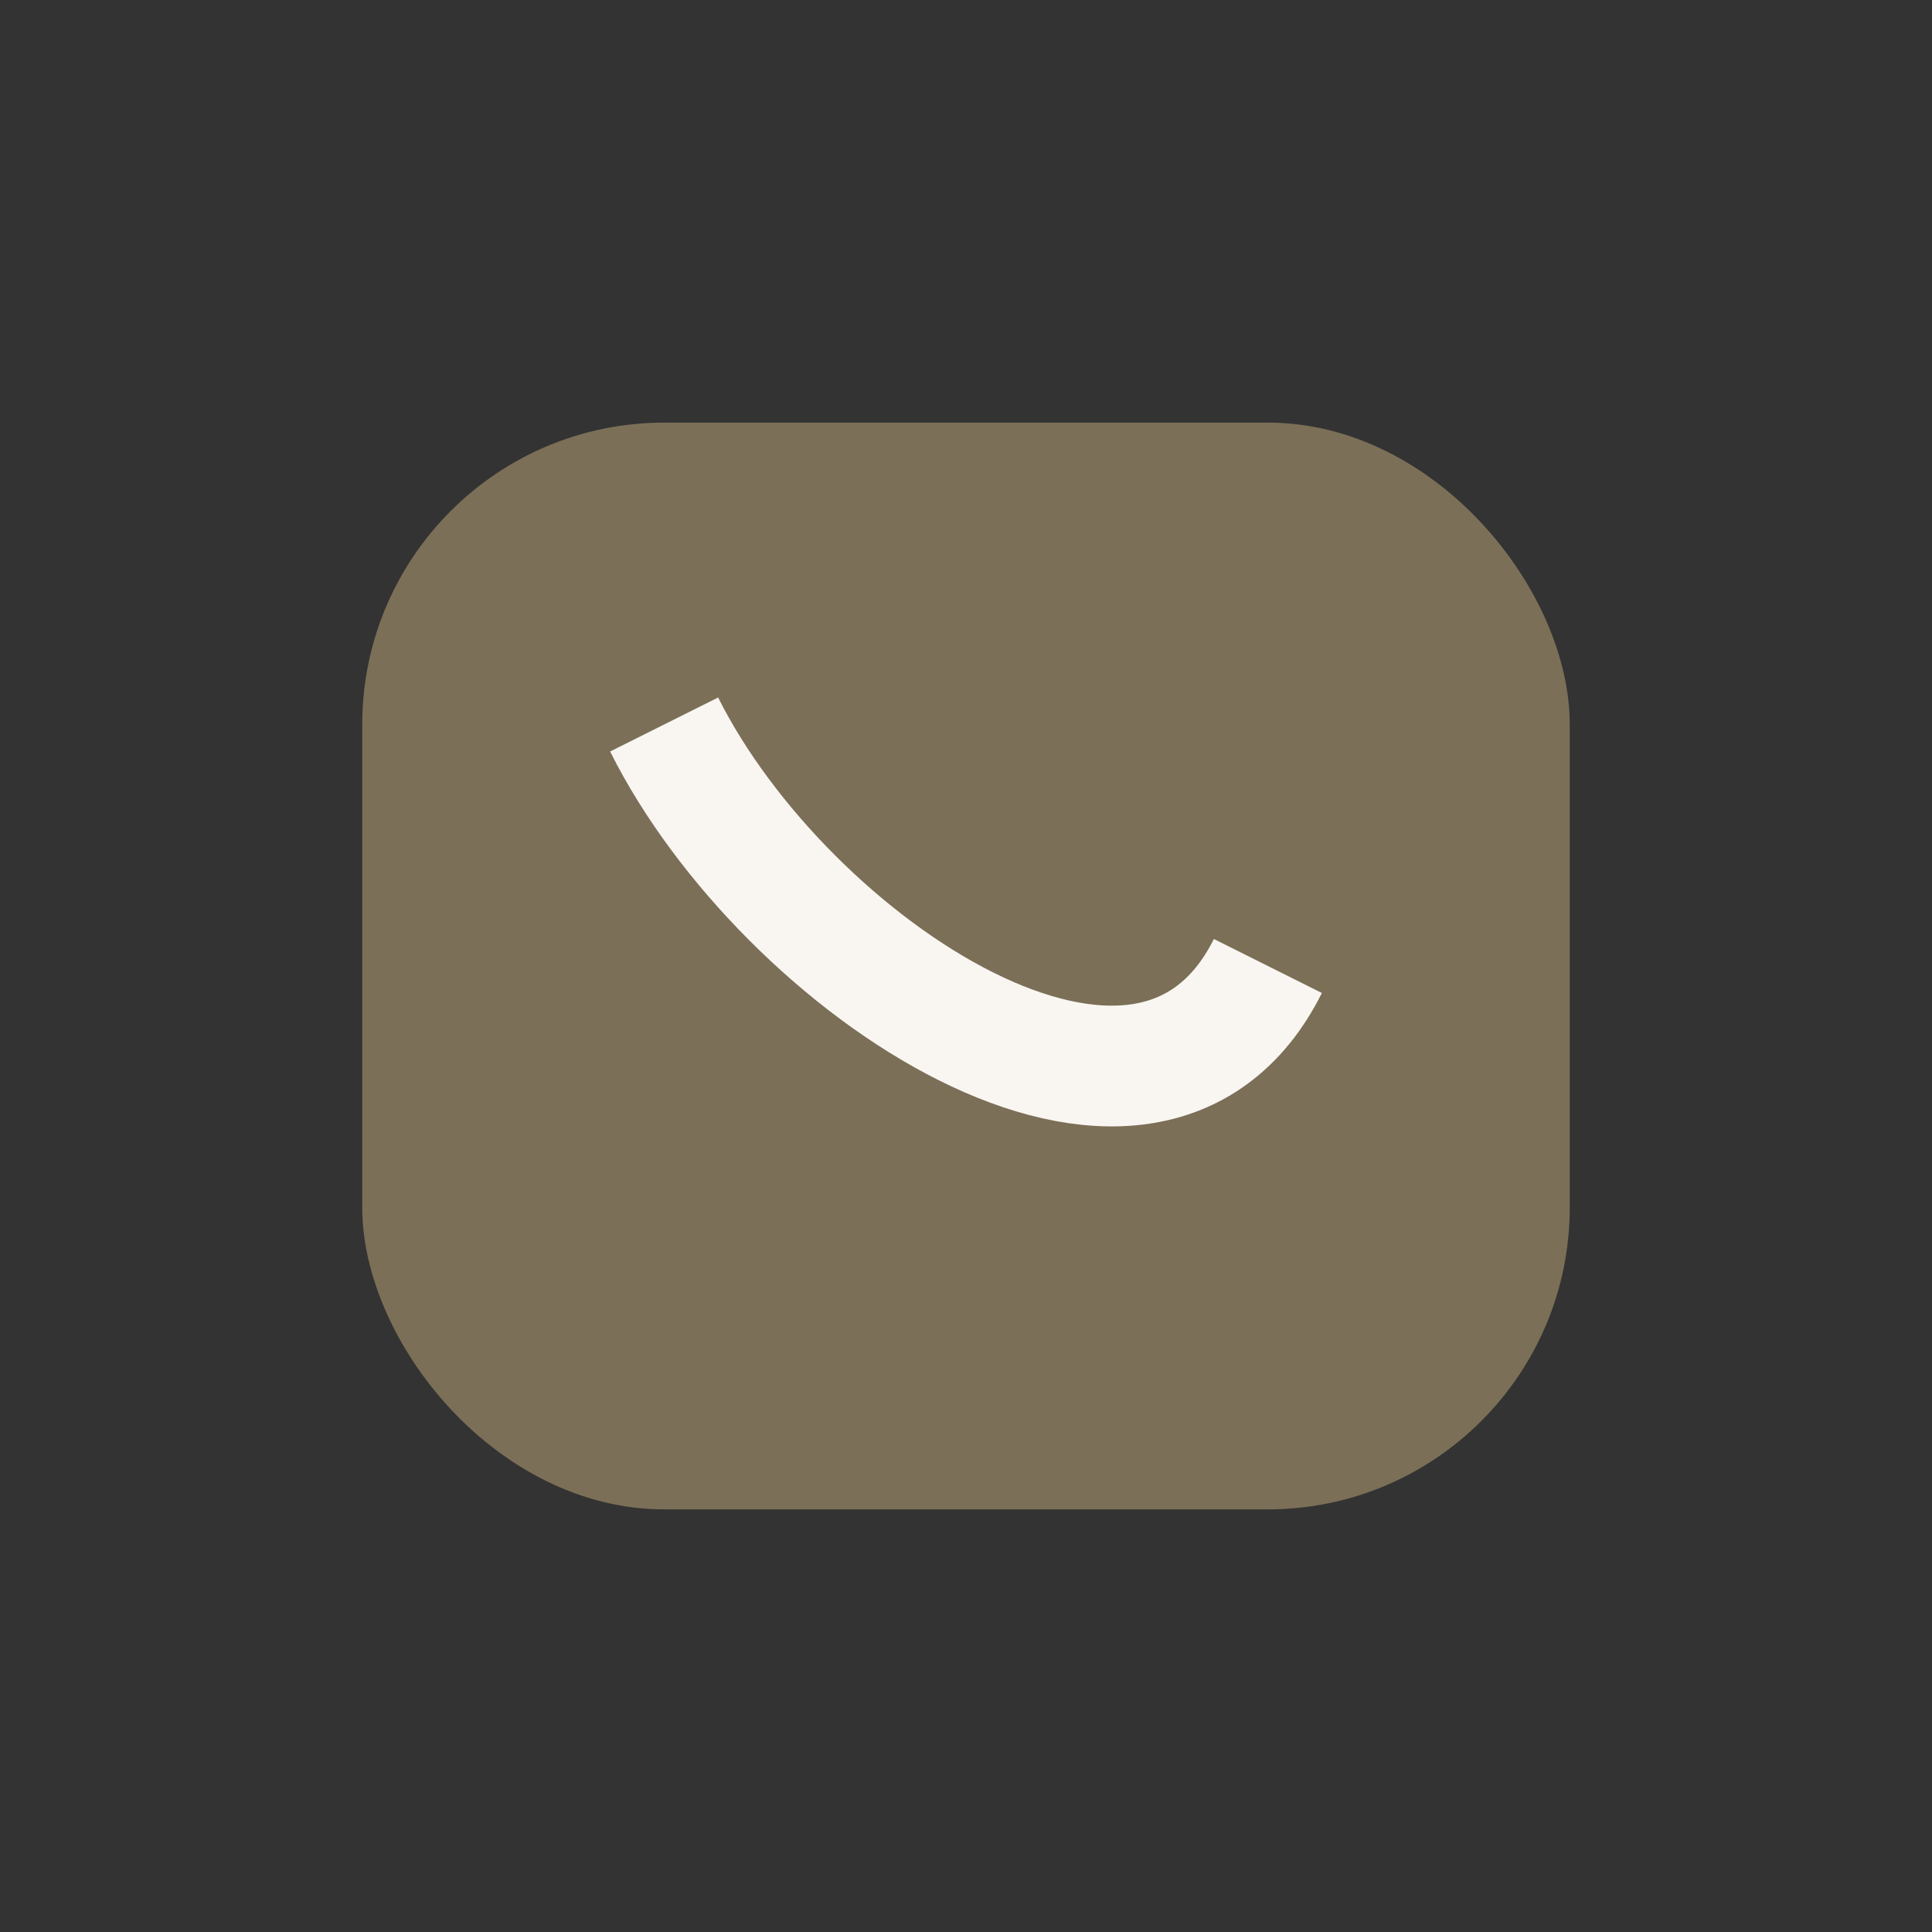
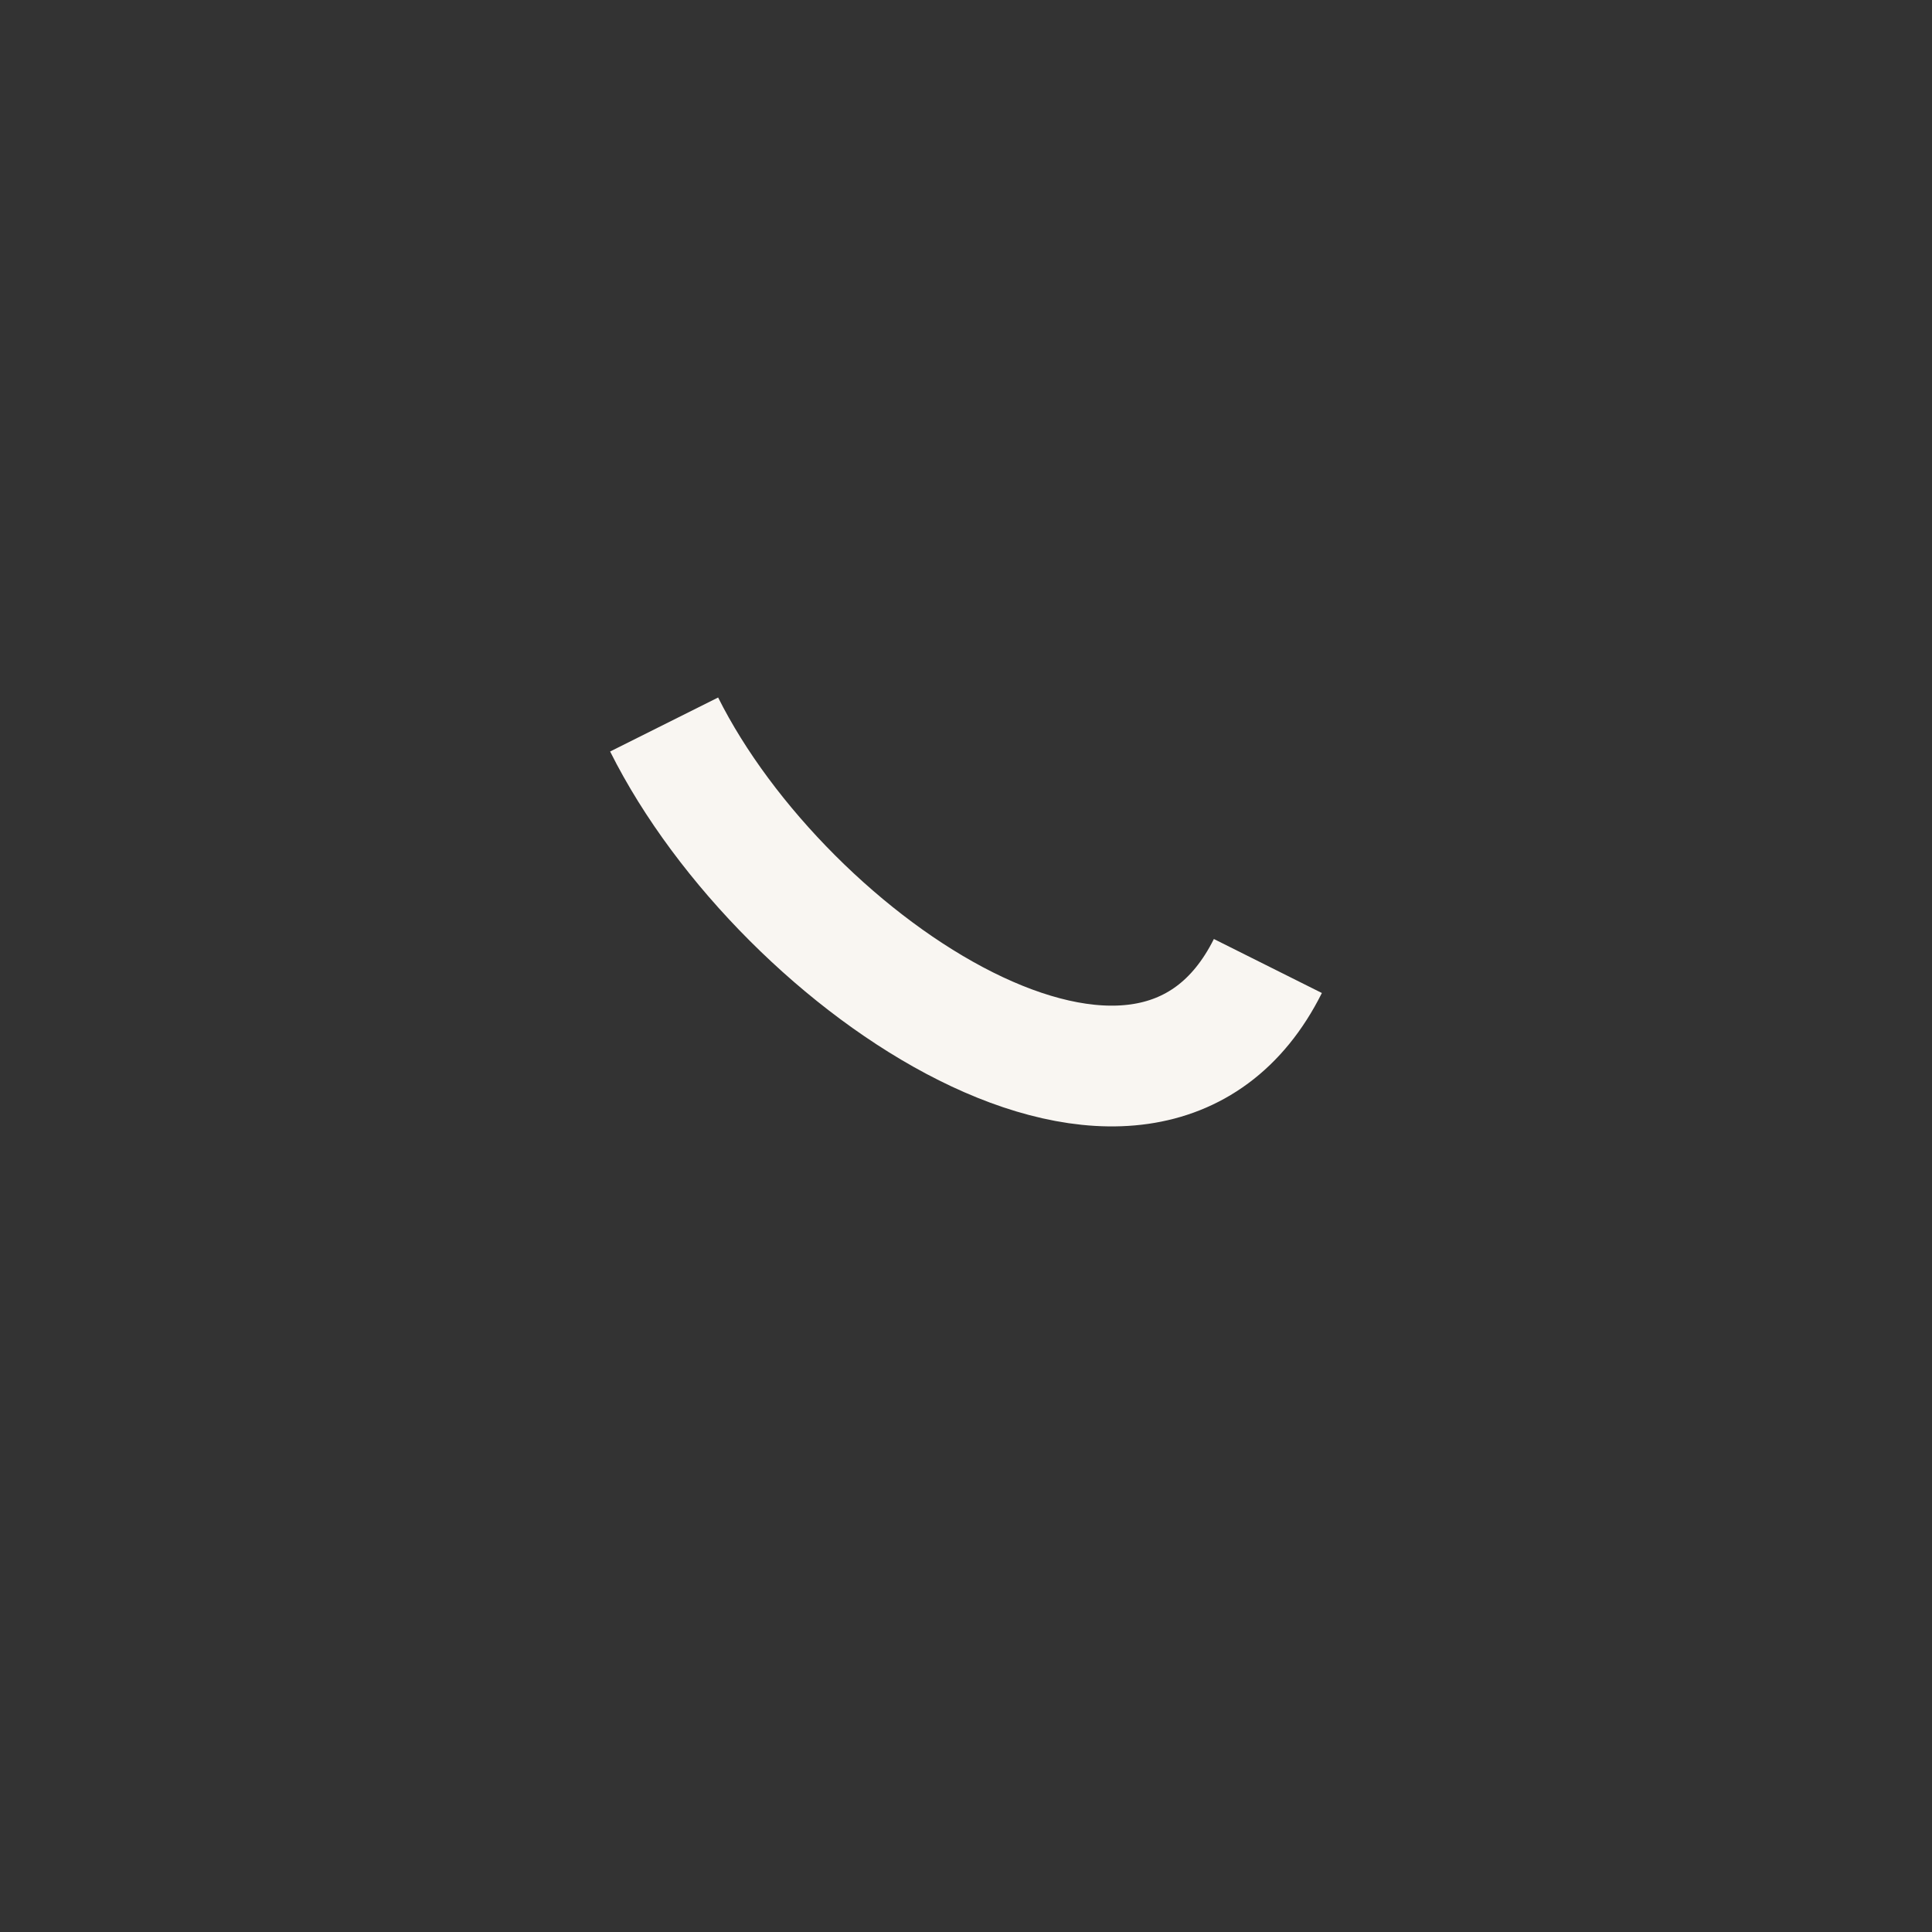
<svg xmlns="http://www.w3.org/2000/svg" width="32" height="32" viewBox="0 0 32 32">
  <rect x="0" y="0" width="32" height="32" fill="#333333" stroke="none" />
-   <rect x="6" y="7" width="20" height="18" rx="5" fill="#7B6F57" />
  <path d="M11 12c2 4 8 8 10 4" stroke="#F9F6F2" stroke-width="2" fill="none" />
</svg>